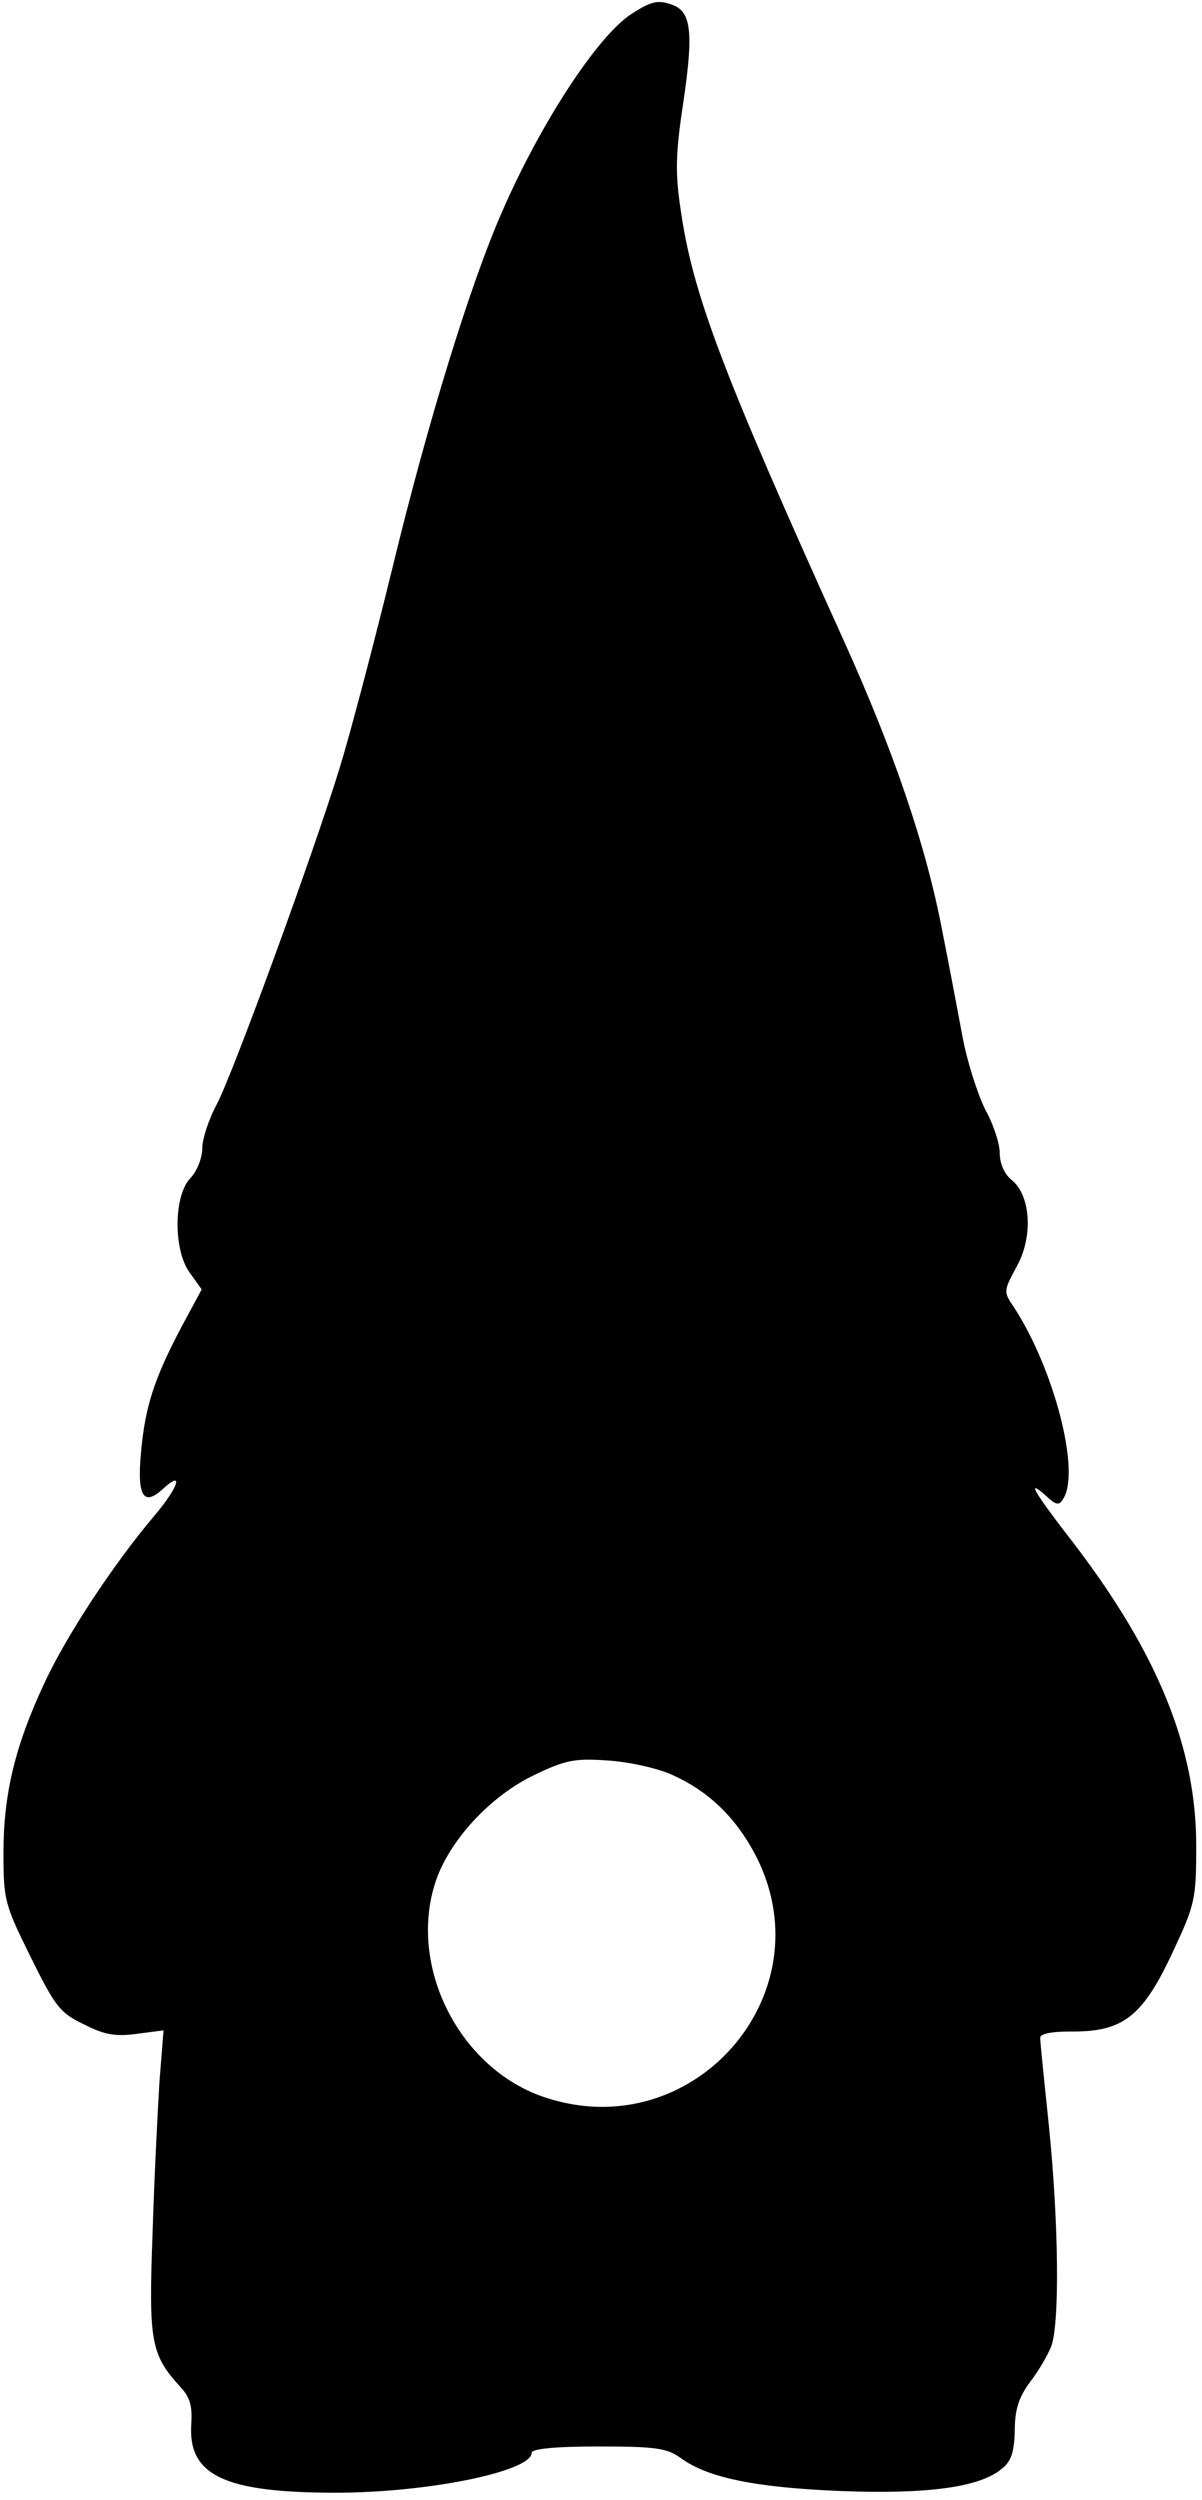
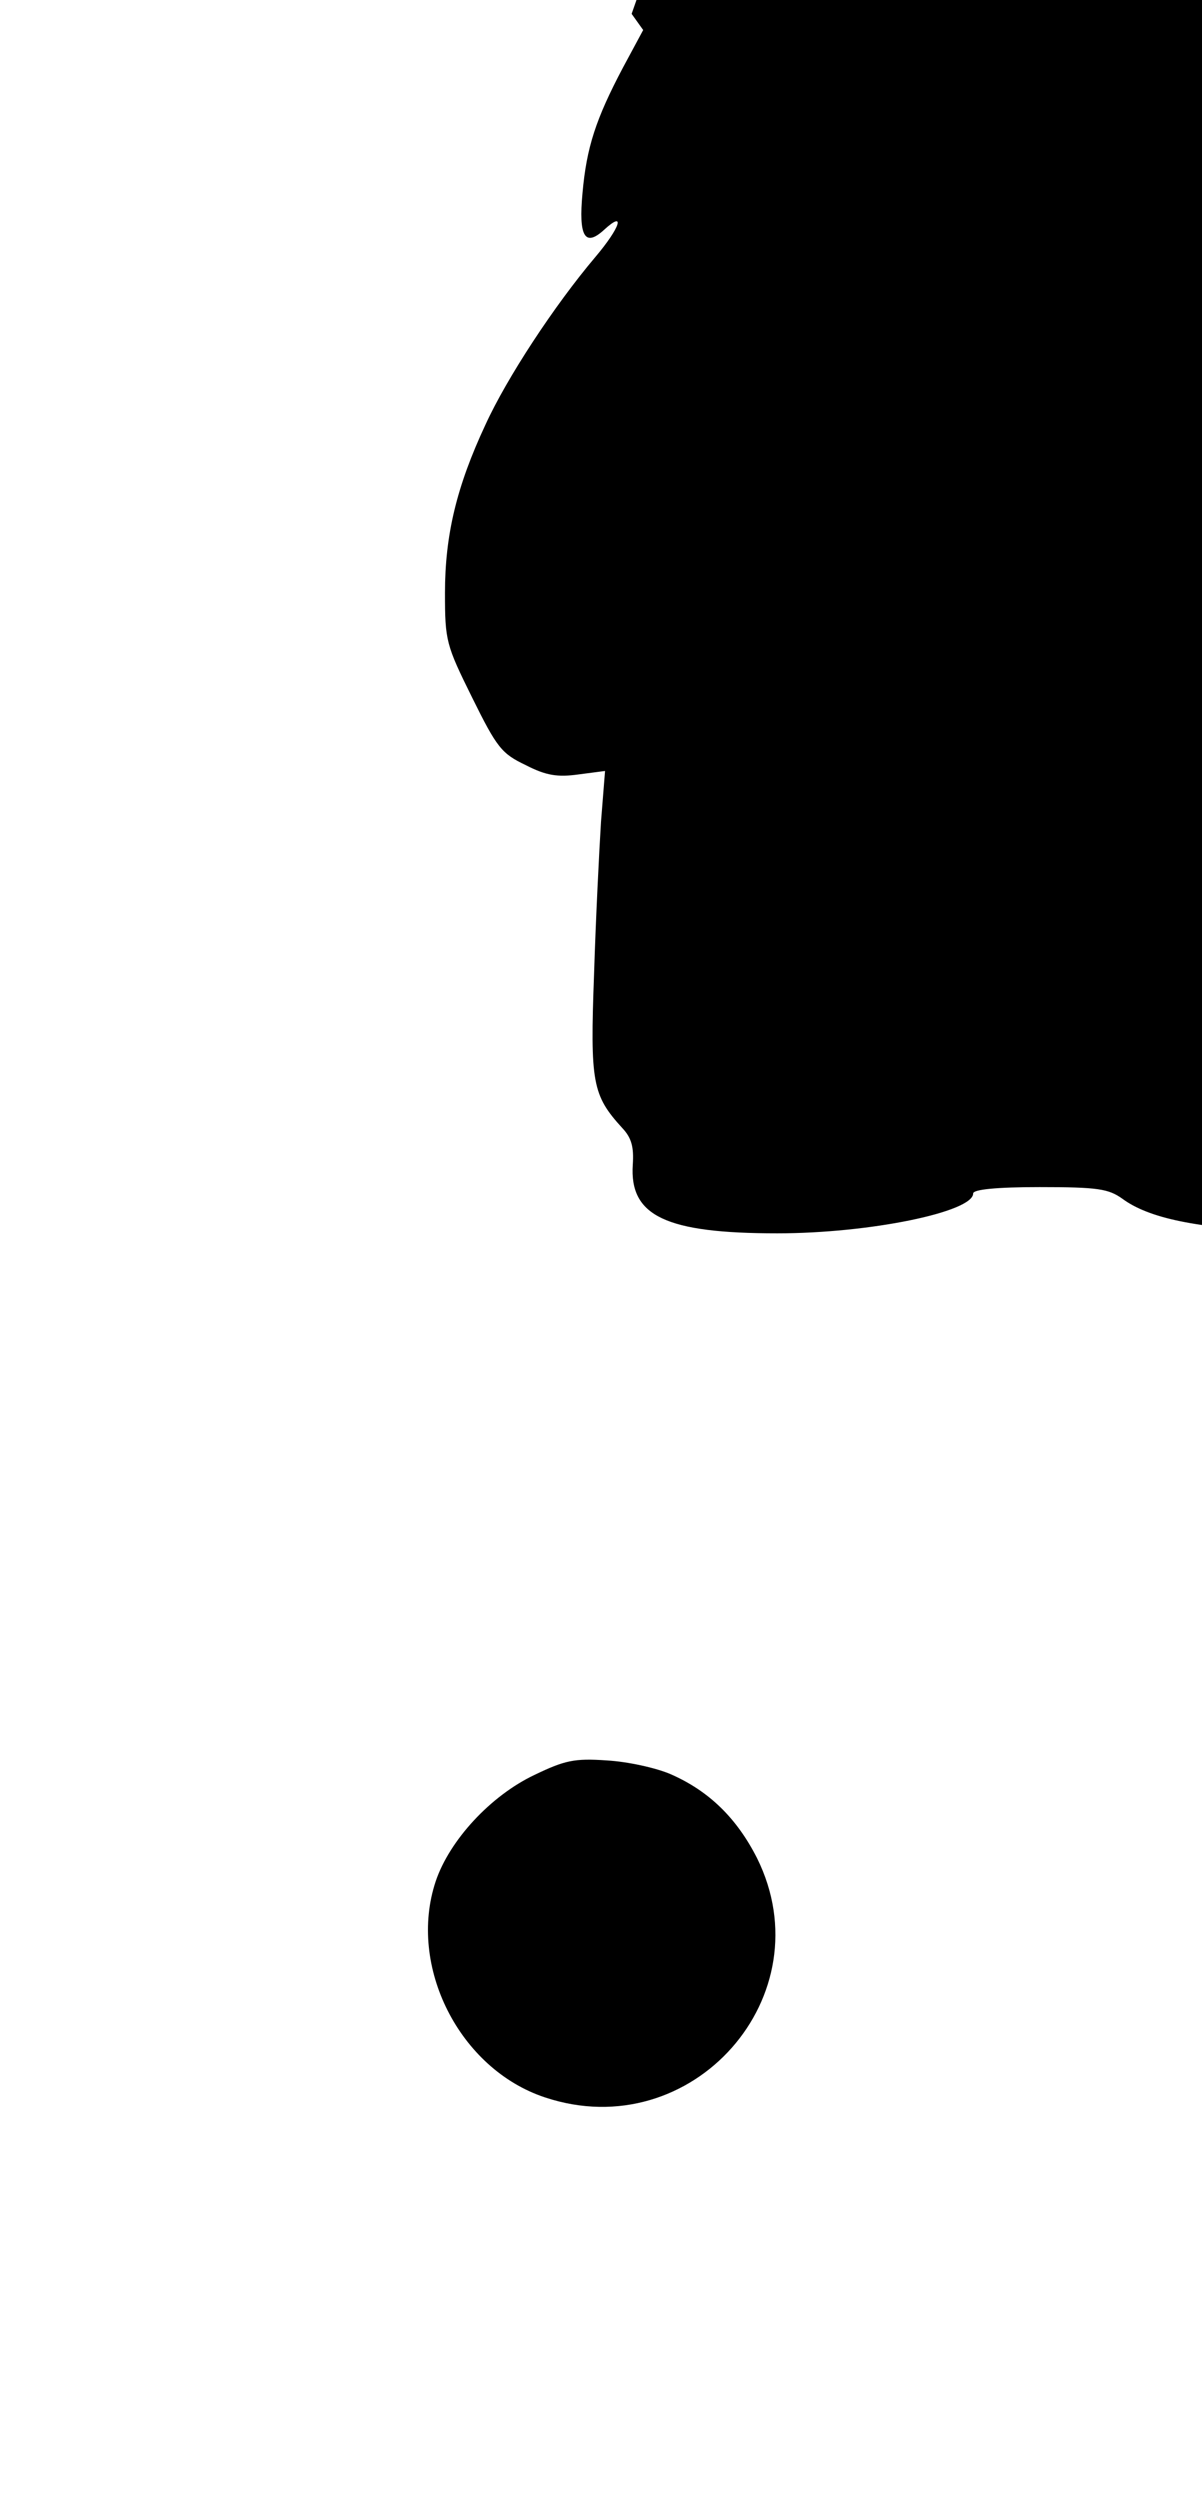
<svg xmlns="http://www.w3.org/2000/svg" version="1.0" width="54.923mm" height="114.227mm" viewBox="0 0 208 432" preserveAspectRatio="xMidYMid meet">
  <g transform="translate(0,432) scale(0.1,-0.1)" fill="#000000" stroke="none">
-     <path d="M1093 4299 c-58 -37 -157 -188 -224 -342 -55 -125 -129 -365 -190 -617 -33 -135 -74 -290 -91 -345 -46 -150 -185 -530 -213 -583 -14 -26 -25 -60 -25 -76 0 -16 -9 -40 -21 -52 -29 -31 -29 -126 0 -164 l20 -28 -35 -65 c-47 -89 -63 -138 -70 -217 -7 -75 4 -94 37 -64 38 35 29 5 -15 -47 -71 -84 -153 -209 -190 -290 -50 -107 -70 -191 -70 -291 0 -83 2 -90 47 -181 43 -87 51 -97 93 -117 35 -18 55 -21 91 -16 l46 6 -7 -88 c-3 -48 -9 -166 -12 -263 -7 -189 -3 -210 49 -267 16 -17 20 -33 18 -63 -6 -89 57 -119 250 -119 160 0 339 37 339 69 0 7 41 11 115 11 101 0 119 -3 143 -20 46 -34 129 -51 275 -57 149 -6 242 6 280 38 17 13 22 29 23 66 0 37 7 58 26 84 15 19 31 47 37 62 15 39 13 216 -4 382 -8 77 -15 145 -15 152 0 7 19 11 53 11 91 -1 125 26 178 141 37 79 39 89 39 181 0 168 -66 331 -210 520 -72 93 -86 117 -49 84 17 -16 22 -16 29 -4 30 47 -16 225 -86 332 -18 26 -17 28 5 69 29 51 25 123 -8 150 -13 10 -21 29 -21 47 0 16 -11 50 -25 75 -13 26 -31 82 -39 124 -8 43 -24 128 -36 188 -28 146 -84 310 -171 502 -210 464 -260 597 -281 742 -10 67 -9 98 5 191 17 115 13 152 -18 164 -26 10 -38 7 -72 -15z m68 -3046 c66 -29 114 -76 149 -145 118 -238 -112 -499 -367 -414 -148 49 -238 227 -189 374 24 71 95 148 171 184 52 25 69 29 125 25 36 -2 86 -13 111 -24z" />
+     <path d="M1093 4299 l20 -28 -35 -65 c-47 -89 -63 -138 -70 -217 -7 -75 4 -94 37 -64 38 35 29 5 -15 -47 -71 -84 -153 -209 -190 -290 -50 -107 -70 -191 -70 -291 0 -83 2 -90 47 -181 43 -87 51 -97 93 -117 35 -18 55 -21 91 -16 l46 6 -7 -88 c-3 -48 -9 -166 -12 -263 -7 -189 -3 -210 49 -267 16 -17 20 -33 18 -63 -6 -89 57 -119 250 -119 160 0 339 37 339 69 0 7 41 11 115 11 101 0 119 -3 143 -20 46 -34 129 -51 275 -57 149 -6 242 6 280 38 17 13 22 29 23 66 0 37 7 58 26 84 15 19 31 47 37 62 15 39 13 216 -4 382 -8 77 -15 145 -15 152 0 7 19 11 53 11 91 -1 125 26 178 141 37 79 39 89 39 181 0 168 -66 331 -210 520 -72 93 -86 117 -49 84 17 -16 22 -16 29 -4 30 47 -16 225 -86 332 -18 26 -17 28 5 69 29 51 25 123 -8 150 -13 10 -21 29 -21 47 0 16 -11 50 -25 75 -13 26 -31 82 -39 124 -8 43 -24 128 -36 188 -28 146 -84 310 -171 502 -210 464 -260 597 -281 742 -10 67 -9 98 5 191 17 115 13 152 -18 164 -26 10 -38 7 -72 -15z m68 -3046 c66 -29 114 -76 149 -145 118 -238 -112 -499 -367 -414 -148 49 -238 227 -189 374 24 71 95 148 171 184 52 25 69 29 125 25 36 -2 86 -13 111 -24z" />
  </g>
</svg>